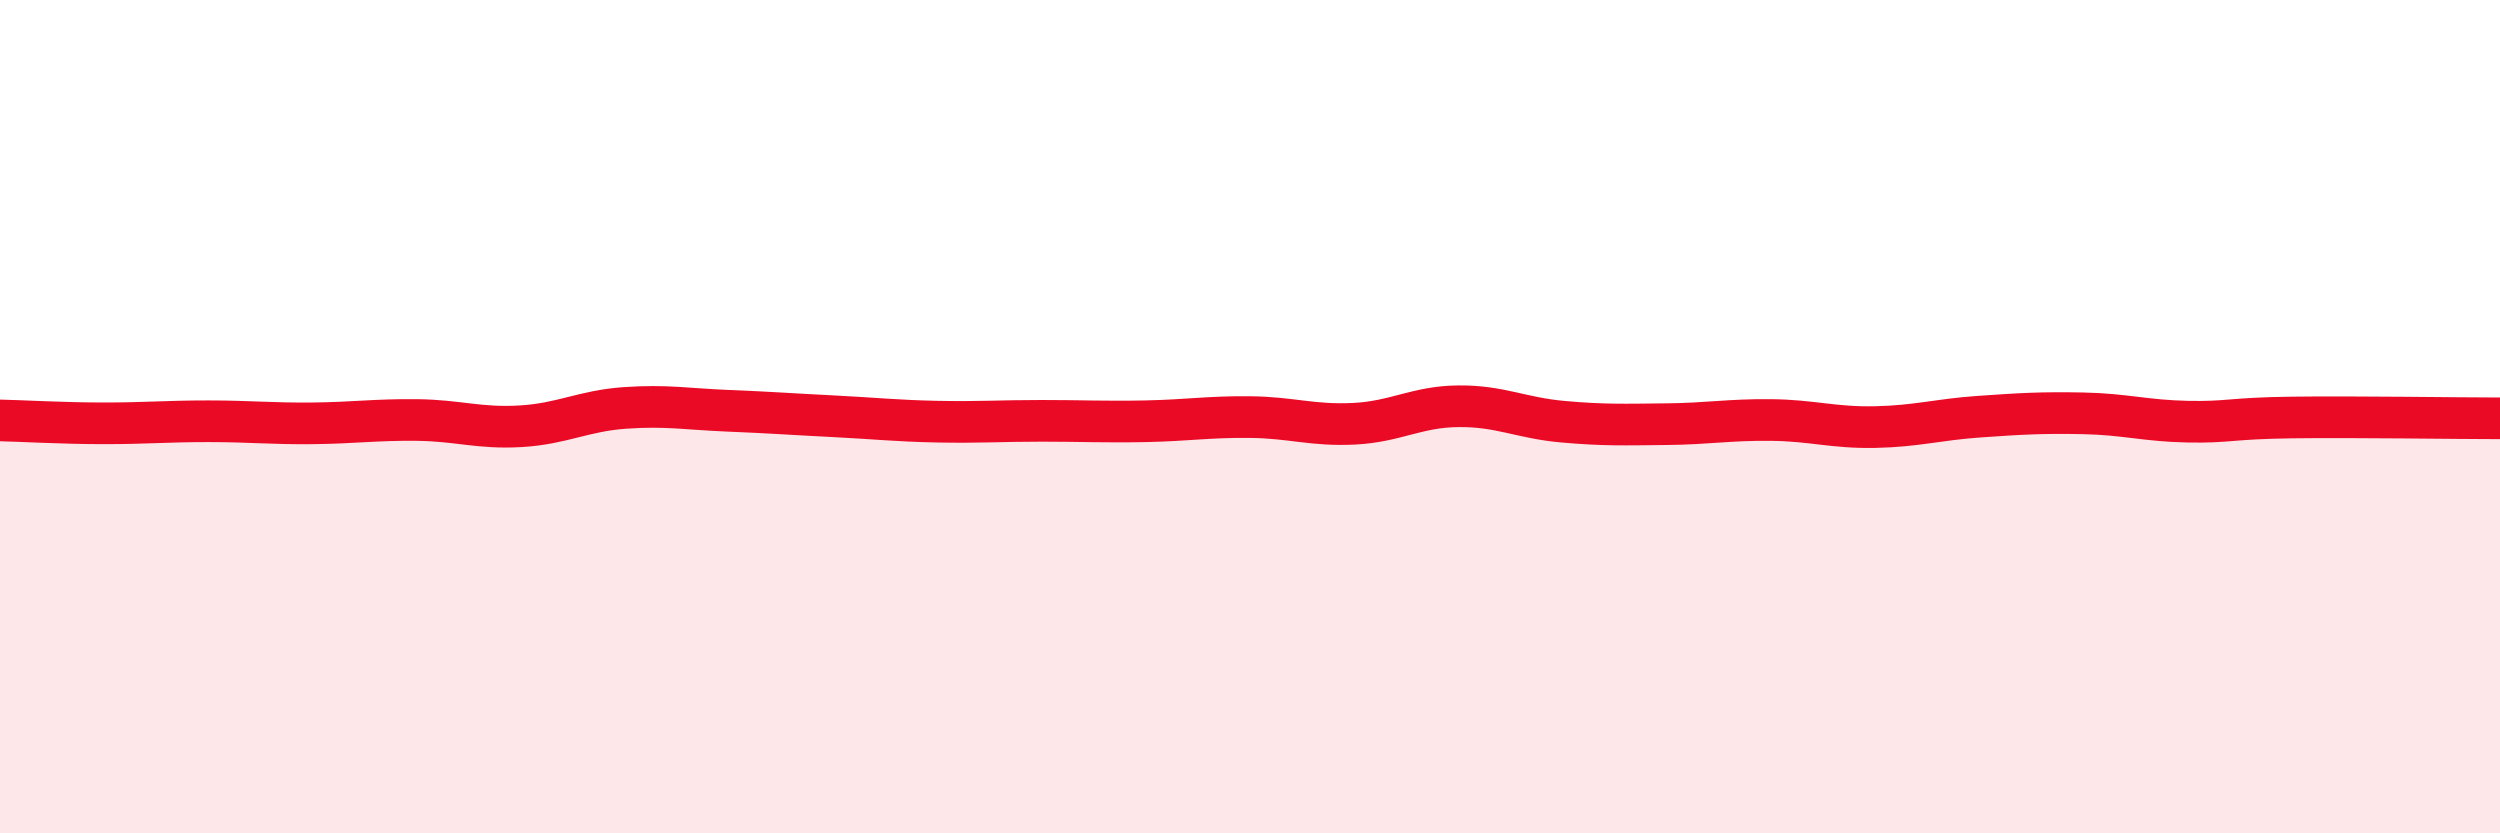
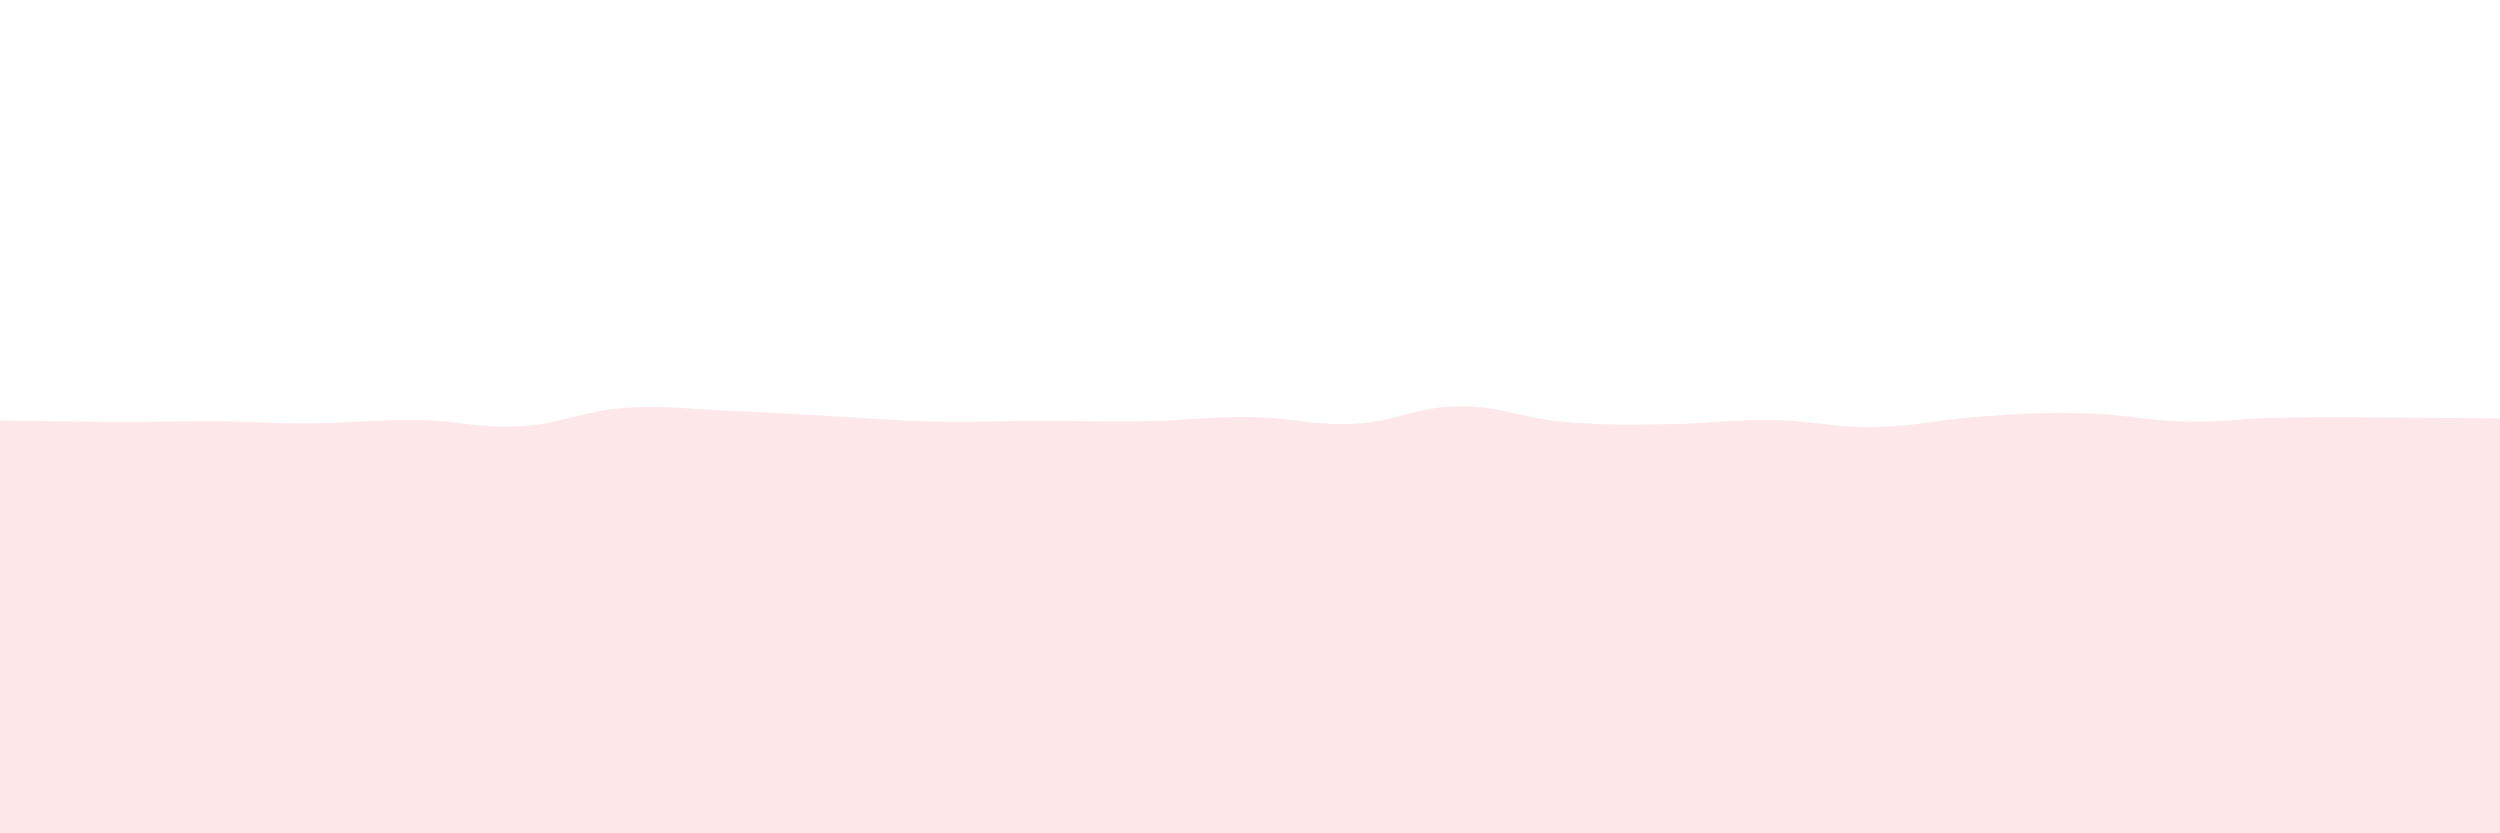
<svg xmlns="http://www.w3.org/2000/svg" width="60" height="20" viewBox="0 0 60 20">
-   <path d="M 0,10.09 C 0.5,10.1 1.5,10.16 2.5,10.16 C 3.5,10.16 4,10.11 5,10.11 C 6,10.11 6.5,10.17 7.5,10.16 C 8.5,10.15 9,10.07 10,10.08 C 11,10.09 11.5,10.29 12.5,10.23 C 13.5,10.17 14,9.86 15,9.79 C 16,9.72 16.5,9.82 17.5,9.86 C 18.5,9.9 19,9.94 20,9.99 C 21,10.04 21.5,10.1 22.5,10.12 C 23.5,10.14 24,10.1 25,10.1 C 26,10.1 26.5,10.13 27.5,10.11 C 28.5,10.09 29,10 30,10.01 C 31,10.02 31.5,10.22 32.5,10.17 C 33.5,10.12 34,9.76 35,9.75 C 36,9.74 36.5,10.03 37.5,10.12 C 38.5,10.21 39,10.19 40,10.18 C 41,10.17 41.5,10.07 42.5,10.08 C 43.5,10.09 44,10.27 45,10.25 C 46,10.23 46.5,10.07 47.5,10 C 48.5,9.93 49,9.9 50,9.92 C 51,9.94 51.5,10.1 52.5,10.12 C 53.5,10.14 53.5,10.04 55,10.02 C 56.5,10 59,10.04 60,10.04L60 20L0 20Z" fill="#EB0A25" opacity="0.1" stroke-linecap="round" stroke-linejoin="round" />
-   <path d="M 0,10.09 C 0.5,10.1 1.5,10.16 2.5,10.16 C 3.5,10.16 4,10.11 5,10.11 C 6,10.11 6.5,10.17 7.5,10.16 C 8.5,10.15 9,10.07 10,10.08 C 11,10.09 11.5,10.29 12.5,10.23 C 13.5,10.17 14,9.86 15,9.79 C 16,9.72 16.5,9.82 17.5,9.86 C 18.5,9.9 19,9.94 20,9.99 C 21,10.04 21.5,10.1 22.5,10.12 C 23.5,10.14 24,10.1 25,10.1 C 26,10.1 26.5,10.13 27.5,10.11 C 28.5,10.09 29,10 30,10.01 C 31,10.02 31.5,10.22 32.5,10.17 C 33.5,10.12 34,9.76 35,9.75 C 36,9.74 36.5,10.03 37.5,10.12 C 38.5,10.21 39,10.19 40,10.18 C 41,10.17 41.5,10.07 42.5,10.08 C 43.5,10.09 44,10.27 45,10.25 C 46,10.23 46.5,10.07 47.5,10 C 48.5,9.93 49,9.9 50,9.92 C 51,9.94 51.5,10.1 52.5,10.12 C 53.5,10.14 53.5,10.04 55,10.02 C 56.5,10 59,10.04 60,10.04" stroke="#EB0A25" stroke-width="1" fill="none" stroke-linecap="round" stroke-linejoin="round" />
+   <path d="M 0,10.09 C 3.5,10.16 4,10.11 5,10.11 C 6,10.11 6.5,10.17 7.5,10.16 C 8.5,10.15 9,10.07 10,10.08 C 11,10.09 11.5,10.29 12.5,10.23 C 13.5,10.17 14,9.86 15,9.79 C 16,9.72 16.5,9.82 17.5,9.86 C 18.5,9.9 19,9.94 20,9.99 C 21,10.04 21.5,10.1 22.5,10.12 C 23.5,10.14 24,10.1 25,10.1 C 26,10.1 26.5,10.13 27.5,10.11 C 28.5,10.09 29,10 30,10.01 C 31,10.02 31.5,10.22 32.5,10.17 C 33.5,10.12 34,9.76 35,9.75 C 36,9.74 36.5,10.03 37.5,10.12 C 38.5,10.21 39,10.19 40,10.18 C 41,10.17 41.5,10.07 42.5,10.08 C 43.5,10.09 44,10.27 45,10.25 C 46,10.23 46.5,10.07 47.5,10 C 48.5,9.93 49,9.9 50,9.92 C 51,9.94 51.5,10.1 52.5,10.12 C 53.5,10.14 53.5,10.04 55,10.02 C 56.5,10 59,10.04 60,10.04L60 20L0 20Z" fill="#EB0A25" opacity="0.1" stroke-linecap="round" stroke-linejoin="round" />
</svg>